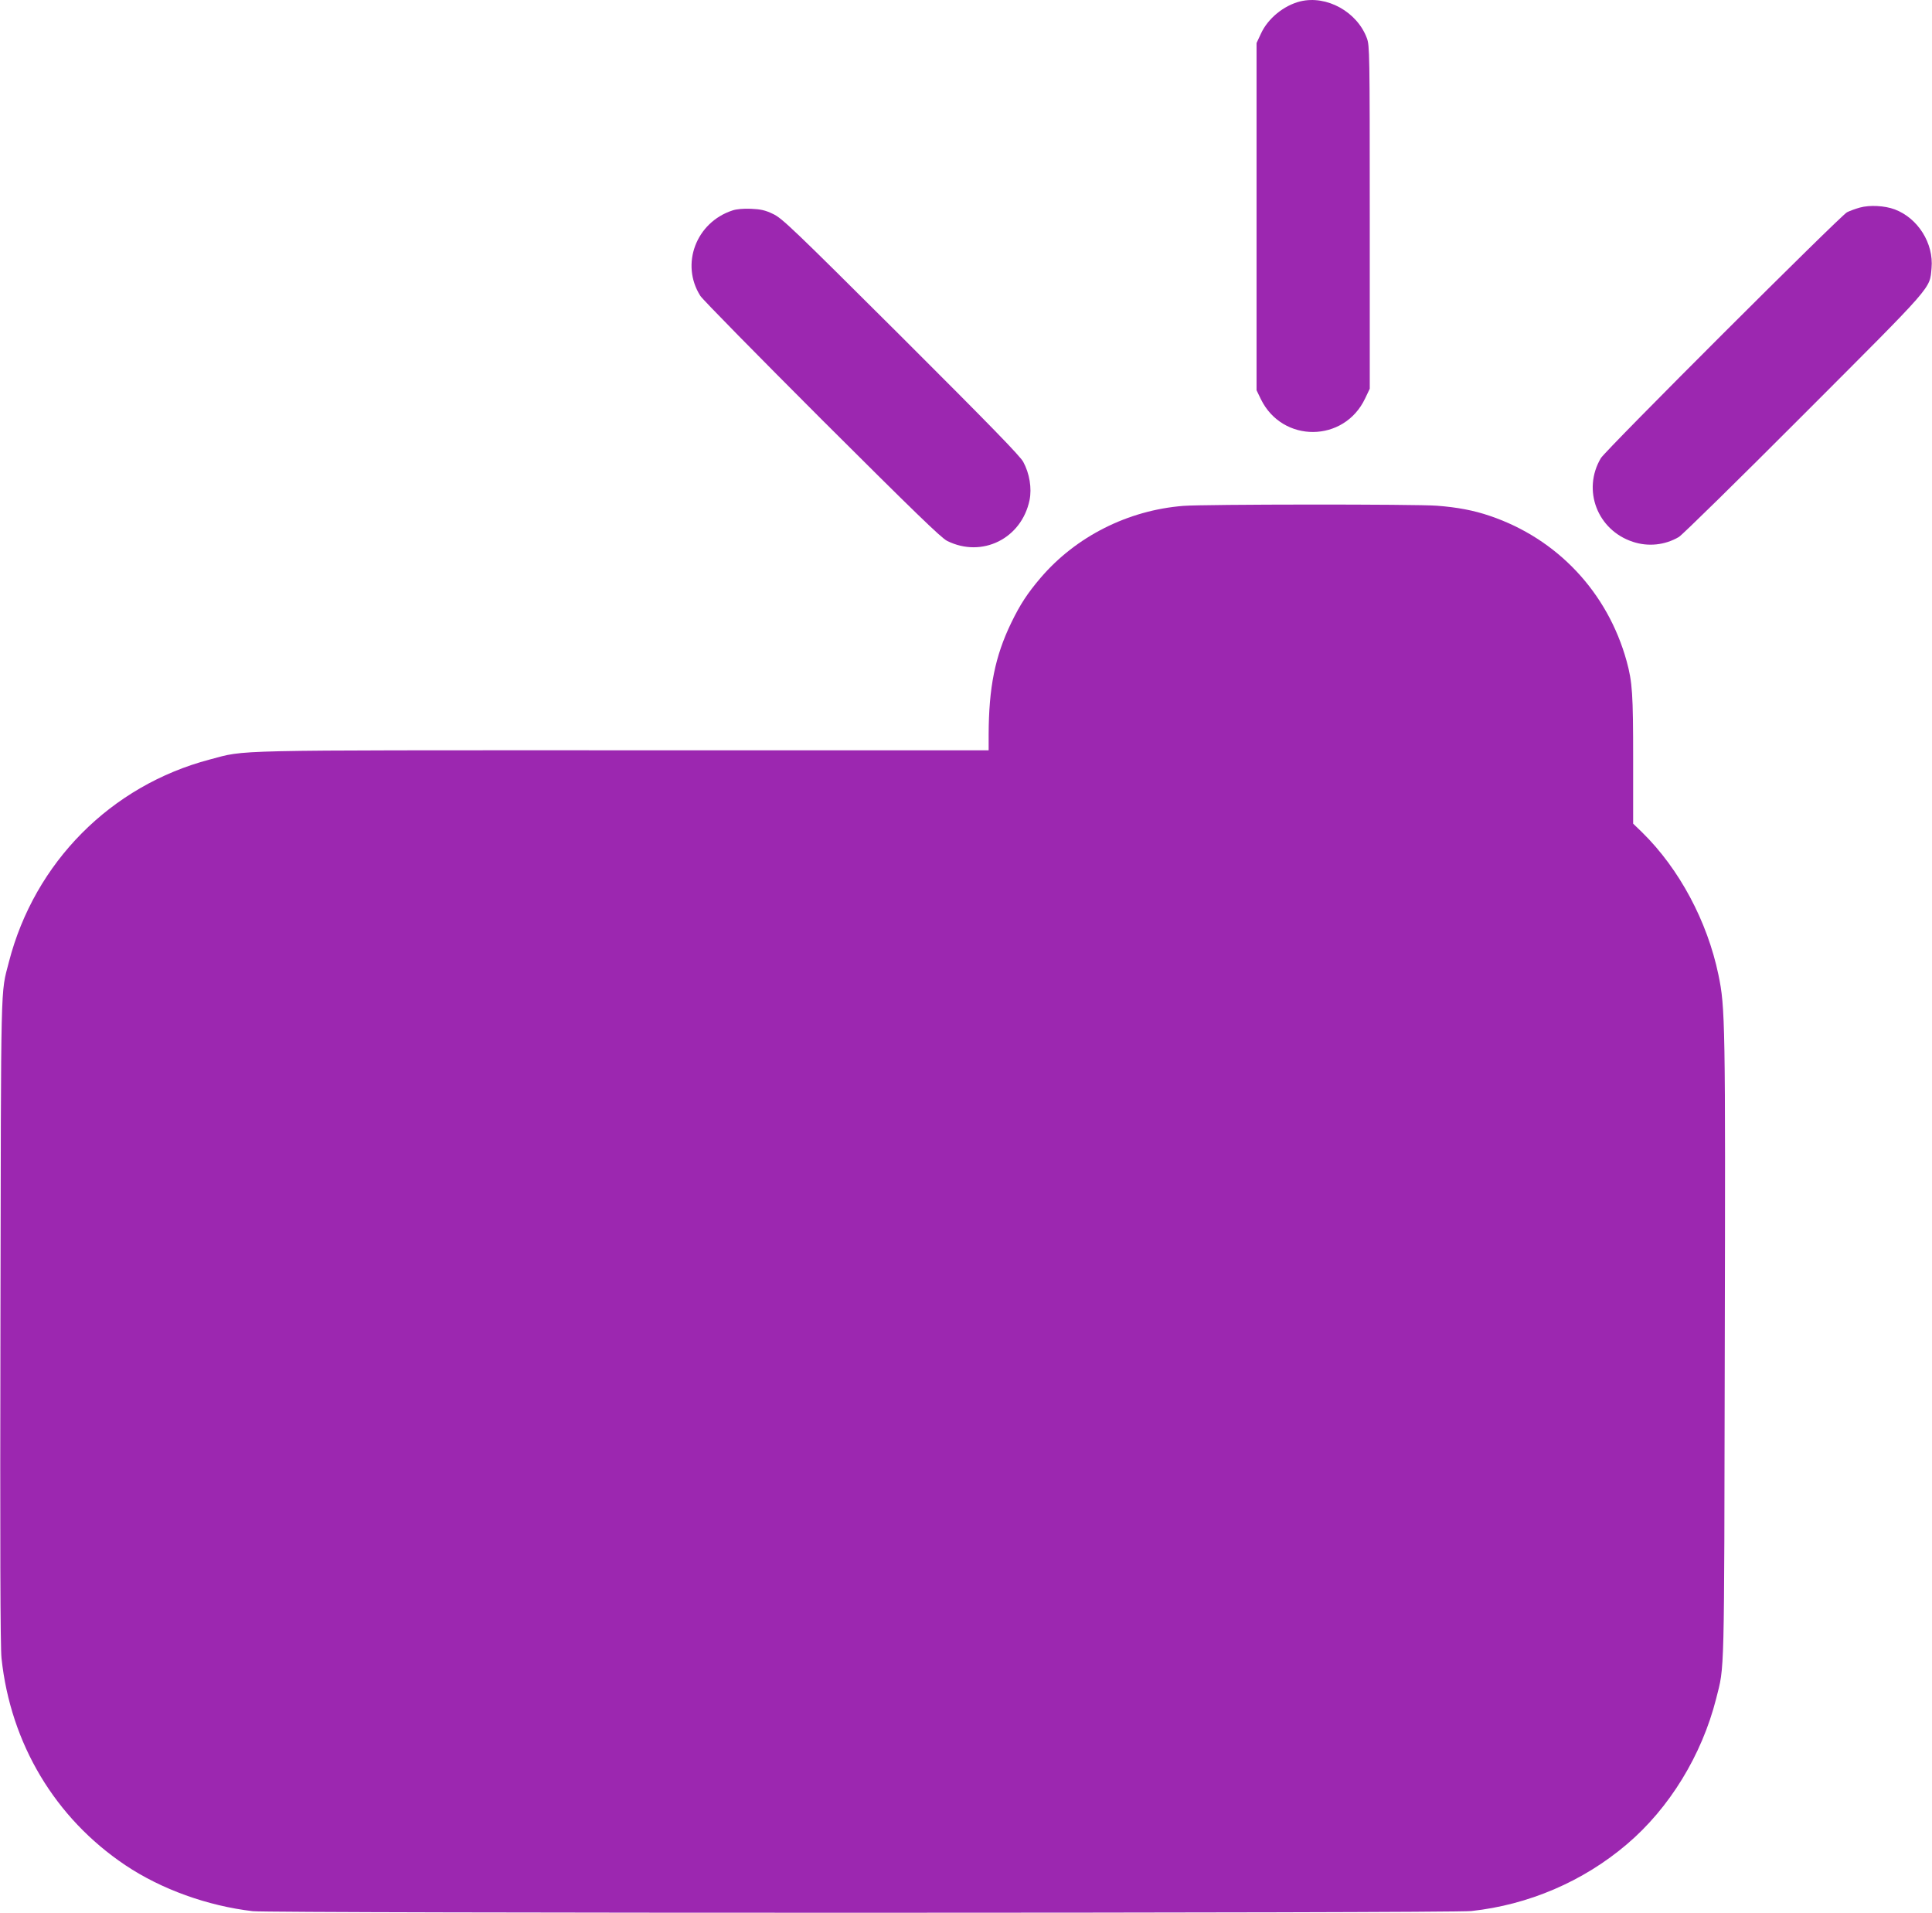
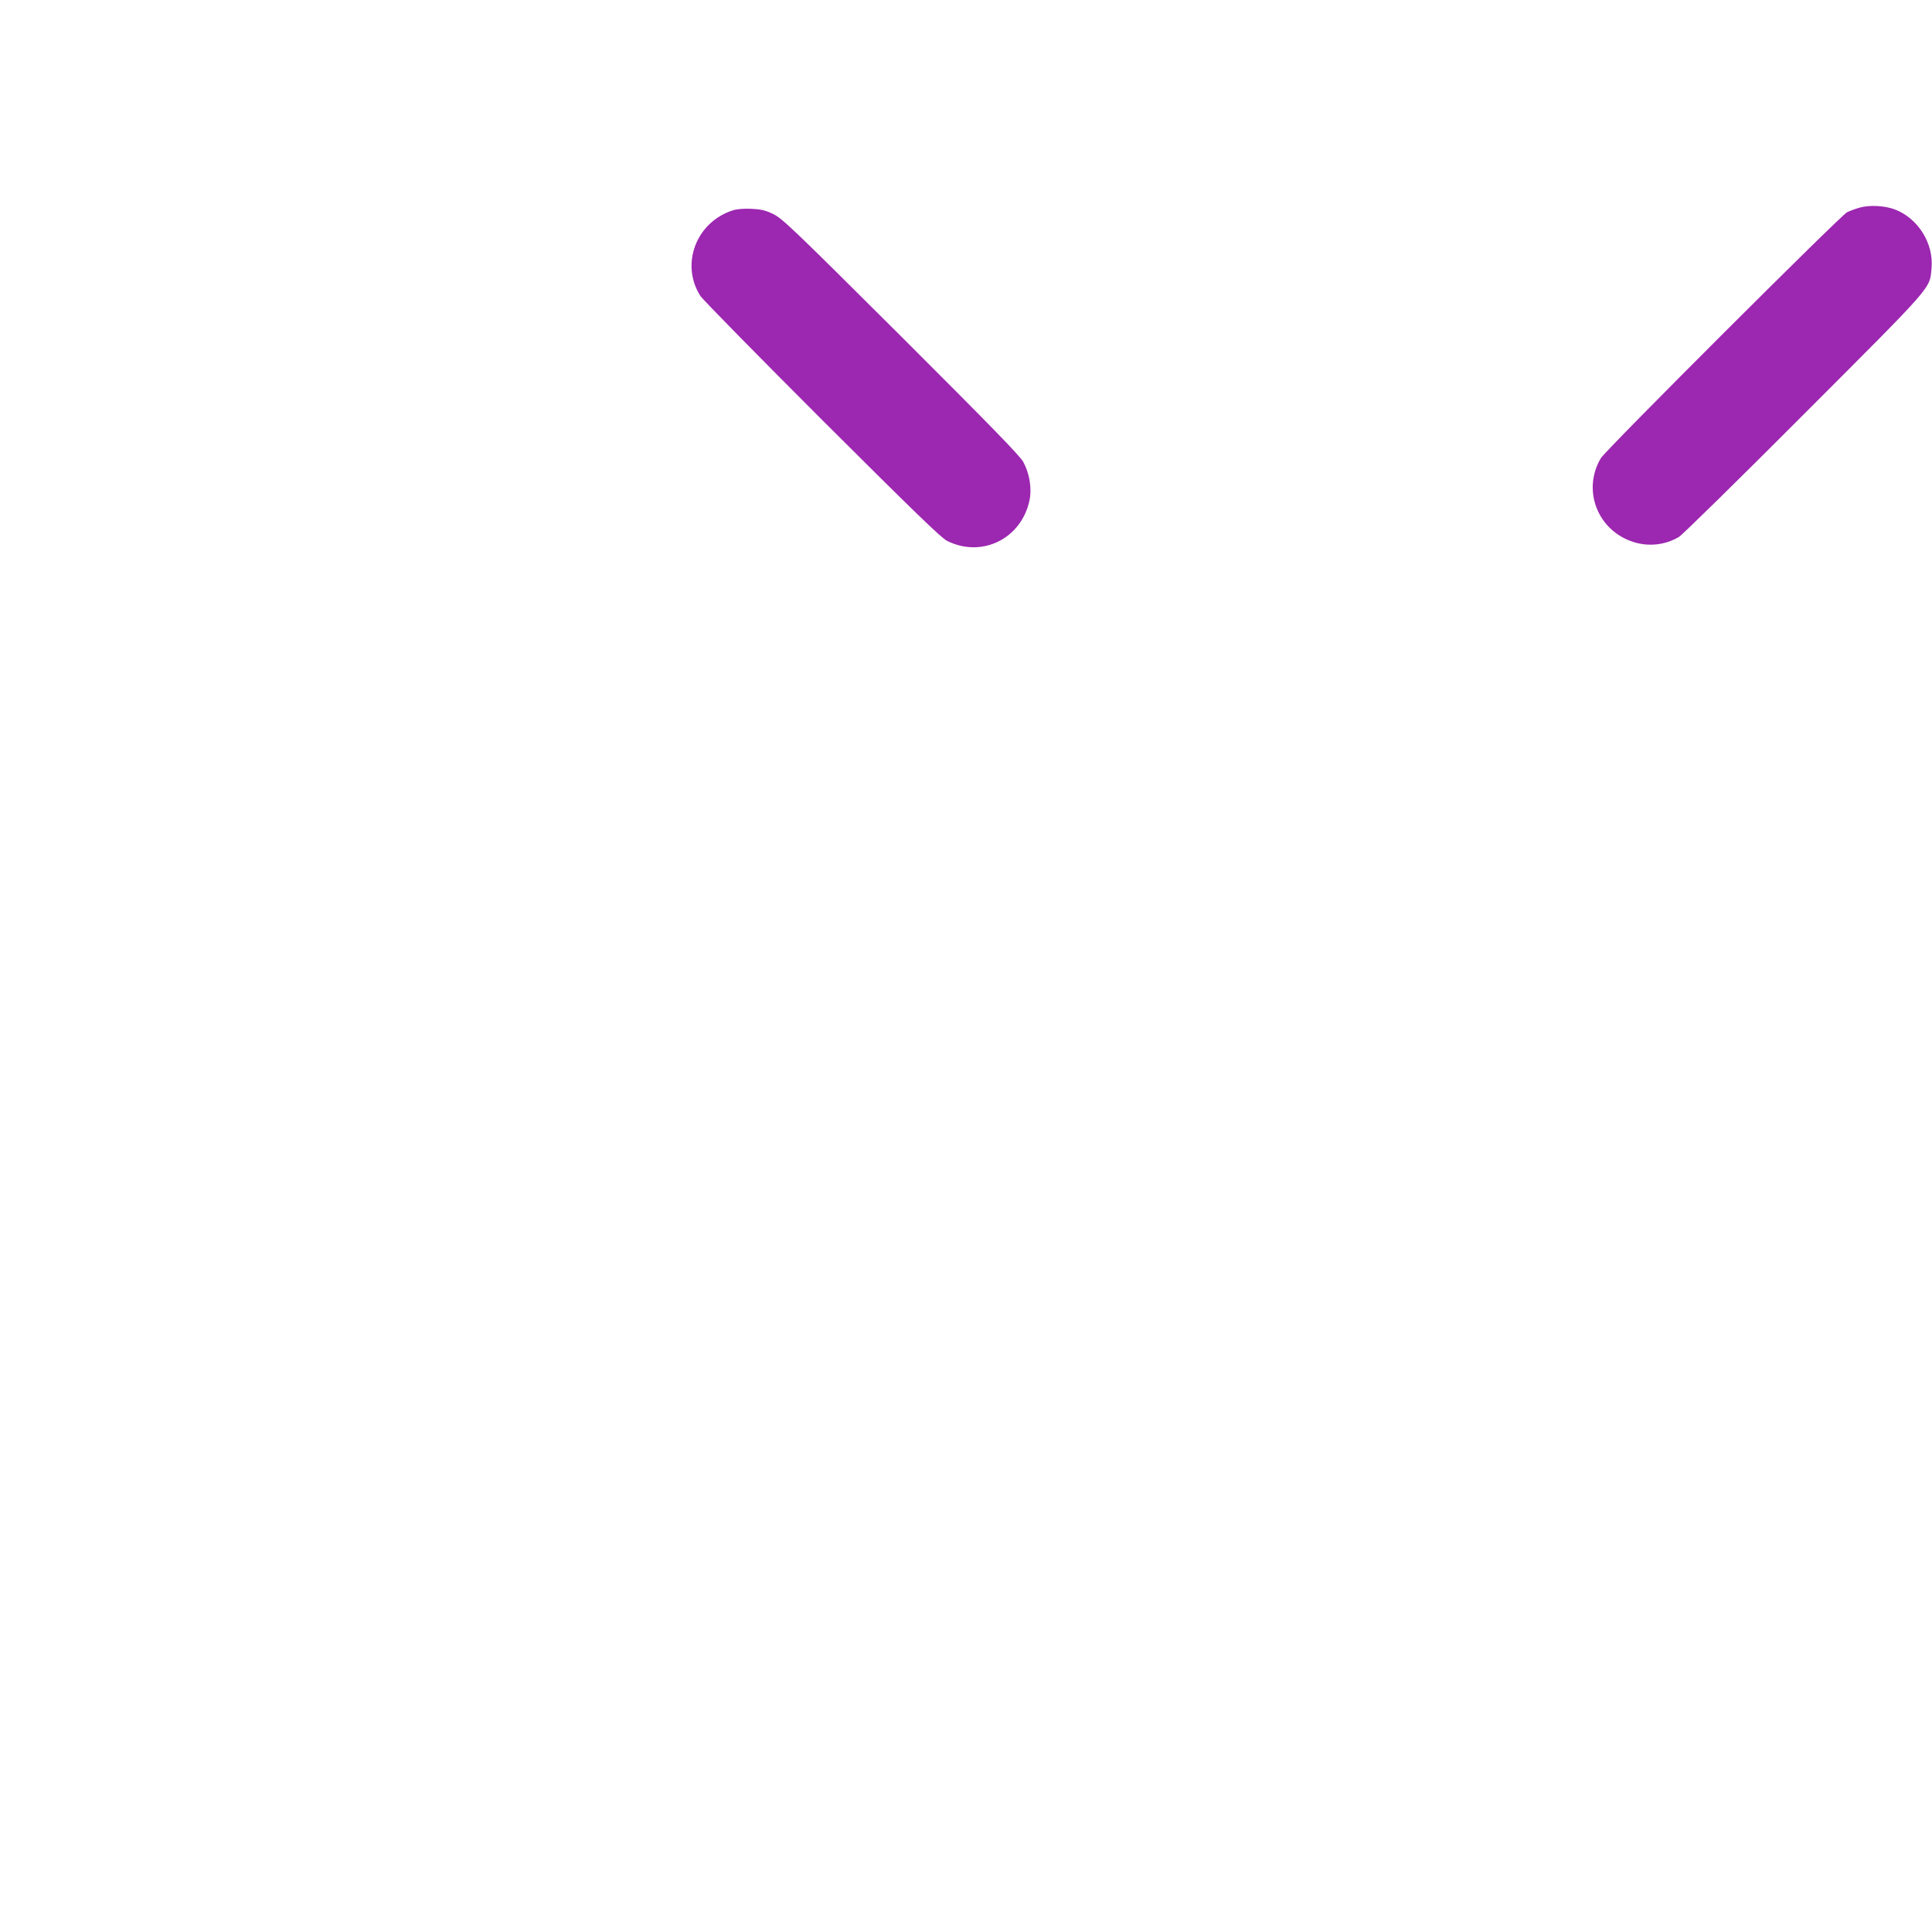
<svg xmlns="http://www.w3.org/2000/svg" version="1.0" width="1280pt" height="1267pt" viewBox="0 0 1280 1267" preserveAspectRatio="xMidYMid meet">
  <g transform="translate(0,1267) scale(0.1,-0.1)" fill="#9c27b0" stroke="none">
-     <path d="M8615 12661 c-109 -27 -215 -113 -261 -214 l-29 -62 0 -1150 0 -1150 29 -60 c143 -291 551 -288 690 5 l31 65 0 1135 c0 1099 -1 1137 -19 1187 -65 175 -266 286 -441 244z" />
    <path d="M12322 11295 c-29 -8 -67 -22 -85 -31 -42 -21 -1601 -1577 -1631 -1629 -125 -211 -23 -477 212 -554 102 -34 213 -22 305 32 23 14 396 380 829 814 867 868 832 827 845 967 15 164 -90 331 -244 389 -67 25 -166 30 -231 12z" />
-     <path d="M4853 11276 c-242 -79 -346 -357 -213 -566 16 -25 379 -394 807 -822 607 -605 789 -782 828 -801 231 -115 493 15 546 270 16 79 0 177 -42 254 -23 41 -220 243 -811 833 -722 719 -787 781 -847 809 -52 25 -81 31 -146 34 -49 2 -96 -2 -122 -11z" />
-     <path d="M7840 9319 c-367 -29 -712 -203 -946 -477 -86 -101 -135 -175 -194 -297 -108 -223 -149 -429 -150 -742 l0 -103 -2416 0 c-2658 0 -2498 4 -2744 -61 -656 -173 -1161 -682 -1331 -1341 -56 -219 -52 -63 -56 -2378 -3 -1454 -1 -2167 7 -2234 60 -566 355 -1059 820 -1371 239 -160 545 -270 845 -305 127 -14 7940 -14 8073 1 379 41 741 196 1030 442 282 239 497 590 592 965 56 224 53 93 57 2317 5 2174 3 2262 -42 2478 -74 355 -259 701 -504 942 l-61 59 0 426 c0 434 -5 511 -43 650 -126 457 -460 812 -907 963 -105 36 -216 57 -350 67 -137 11 -1543 10 -1680 -1z" />
+     <path d="M4853 11276 c-242 -79 -346 -357 -213 -566 16 -25 379 -394 807 -822 607 -605 789 -782 828 -801 231 -115 493 15 546 270 16 79 0 177 -42 254 -23 41 -220 243 -811 833 -722 719 -787 781 -847 809 -52 25 -81 31 -146 34 -49 2 -96 -2 -122 -11" />
  </g>
</svg>